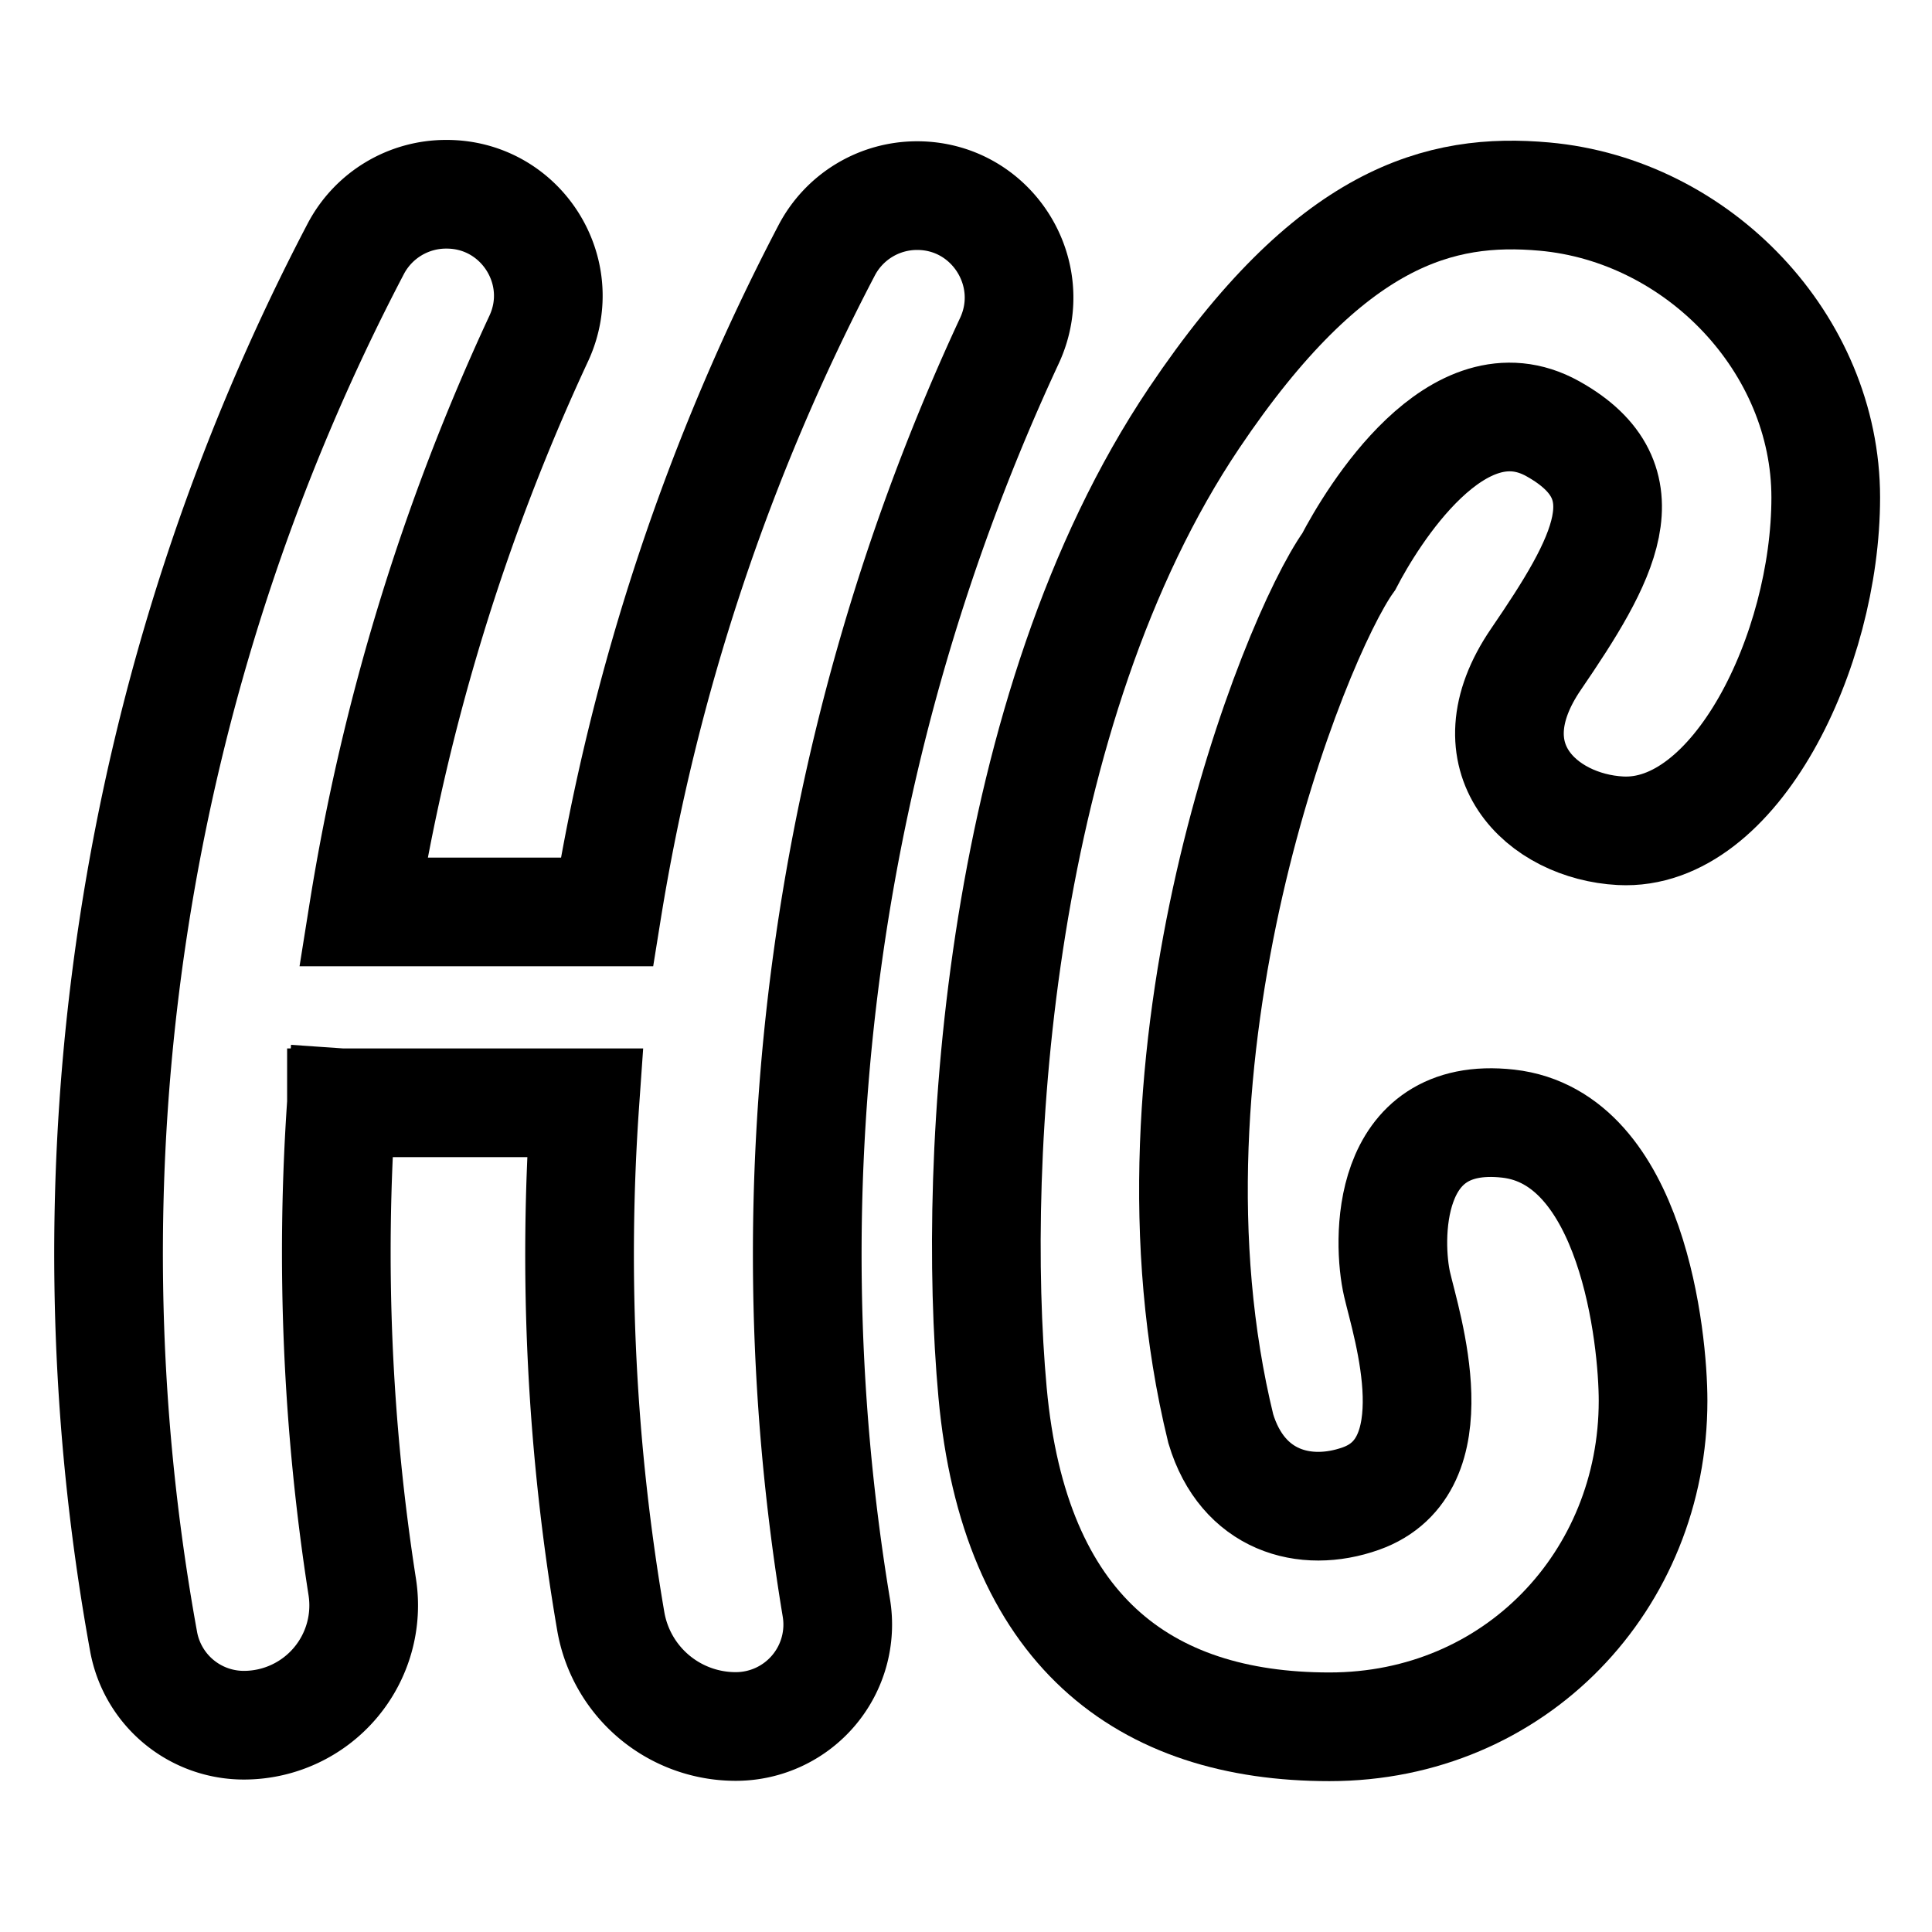
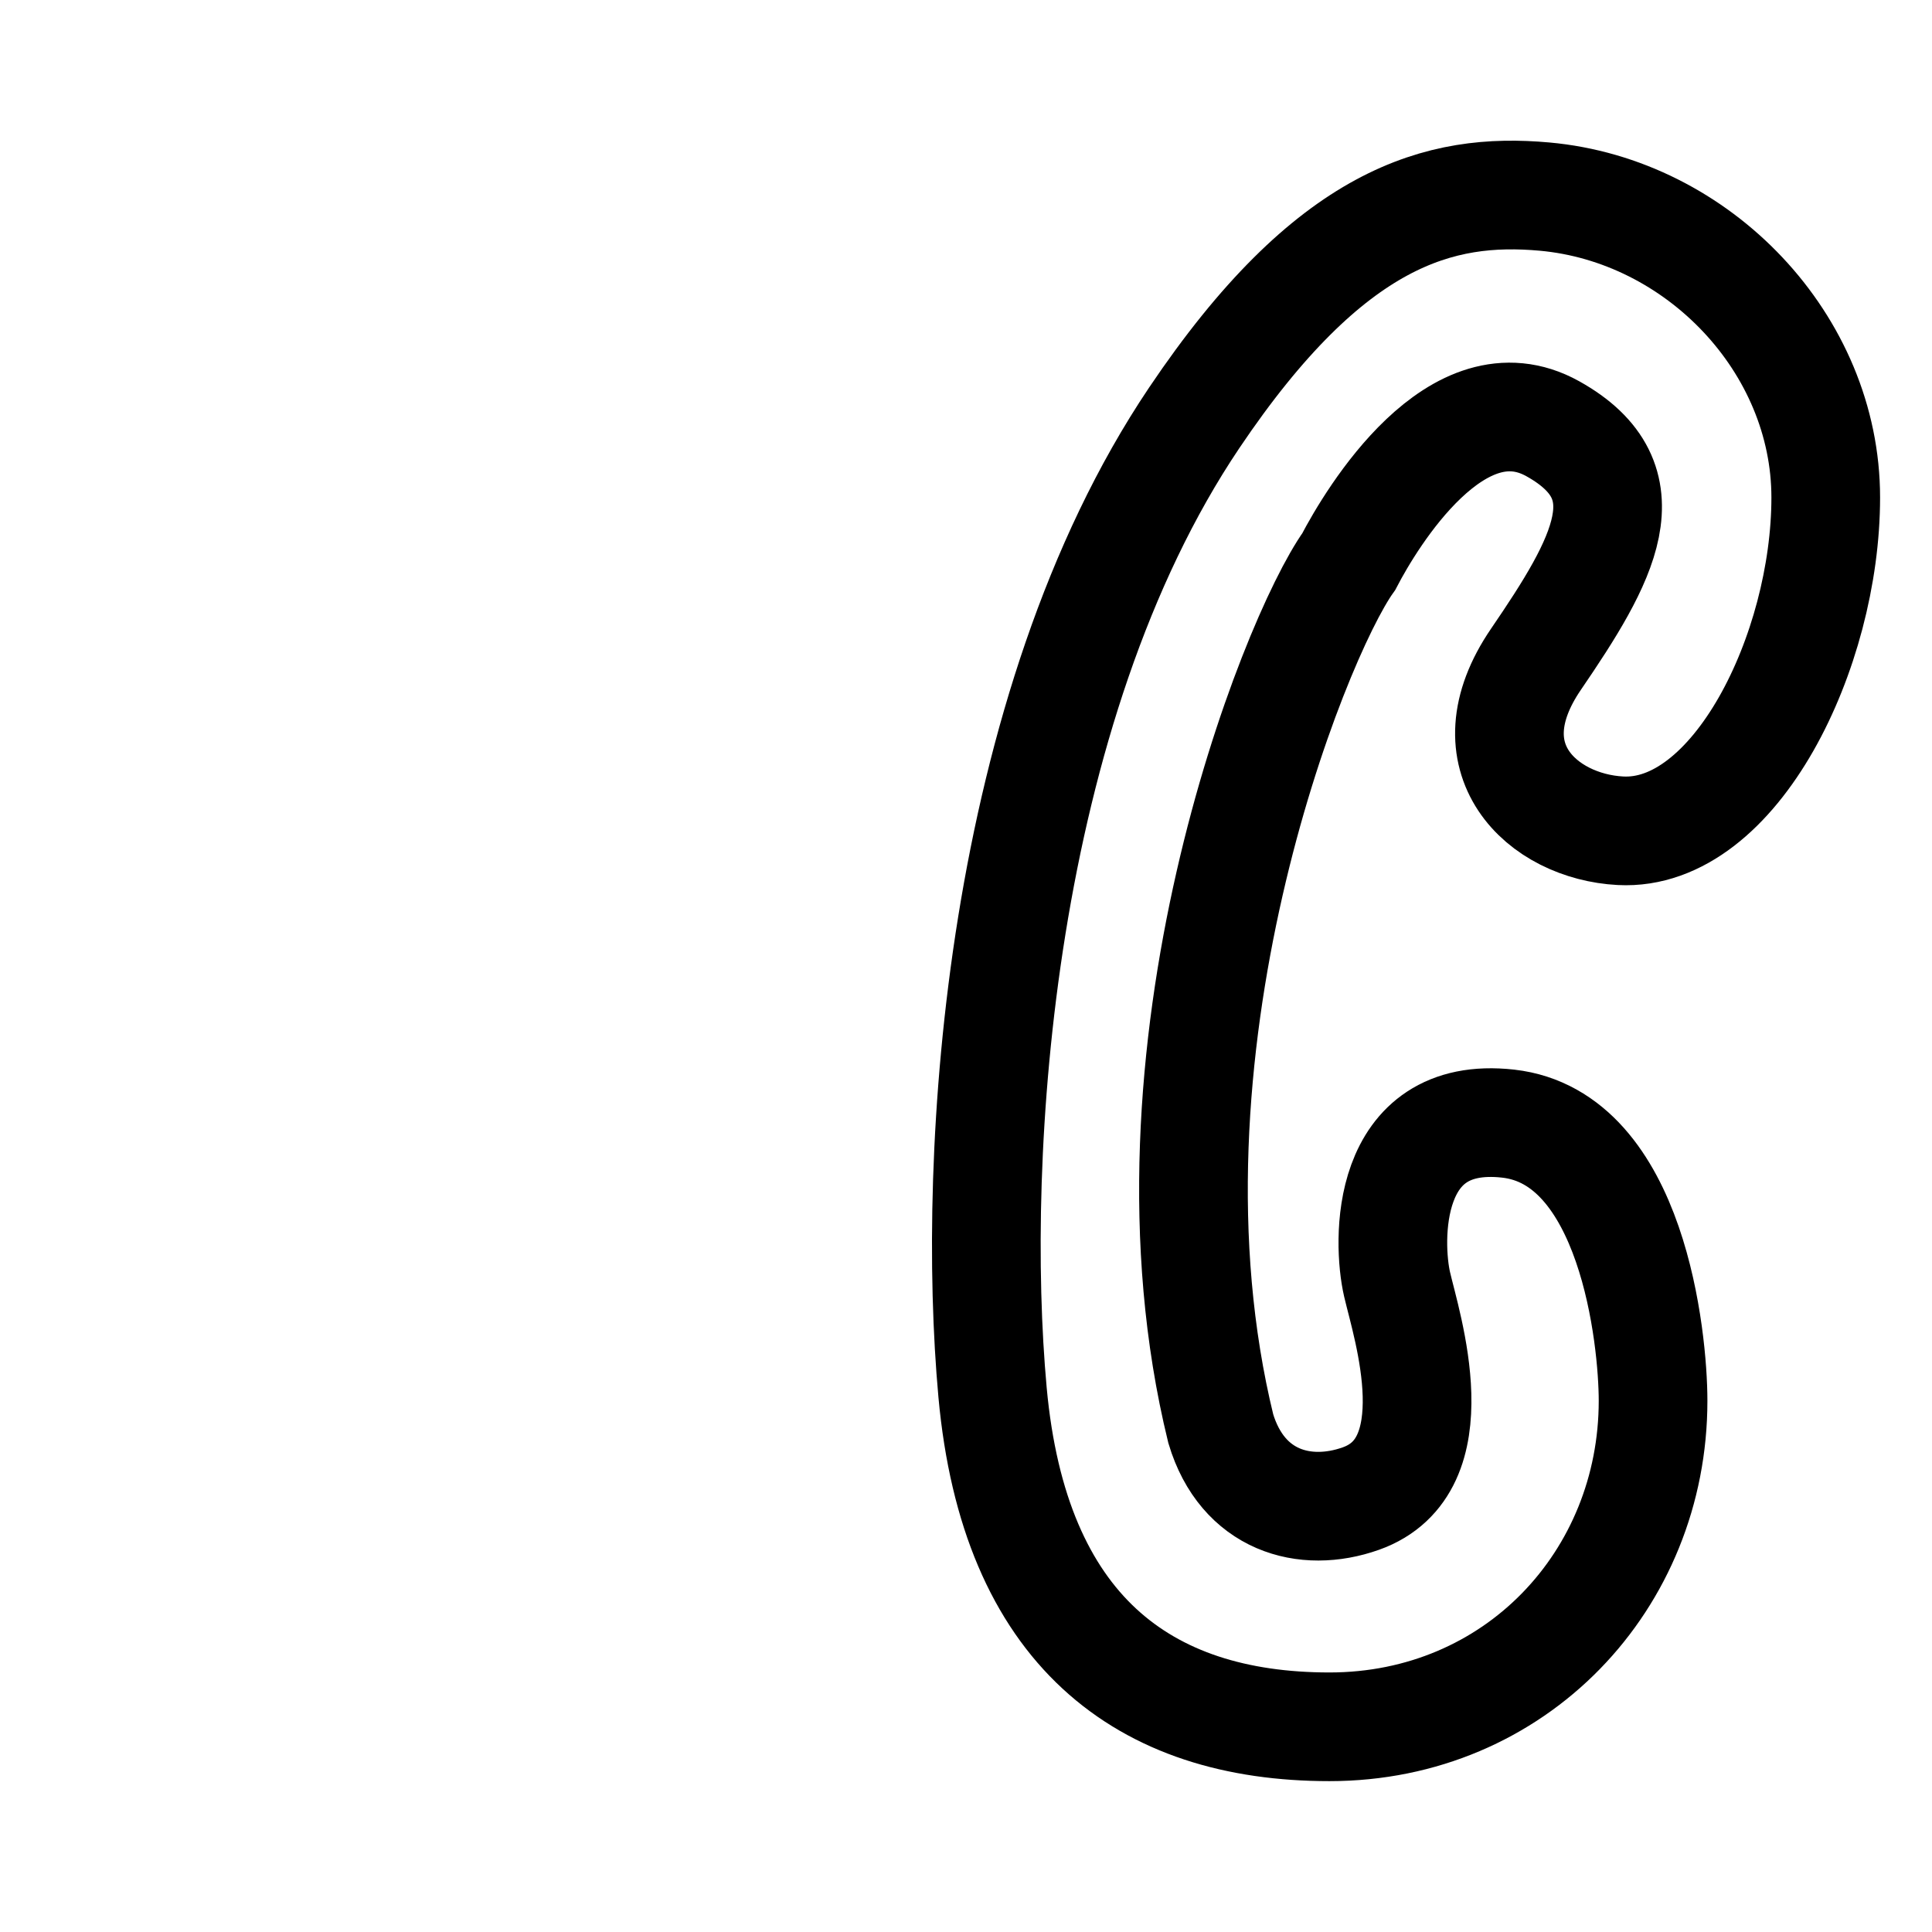
<svg xmlns="http://www.w3.org/2000/svg" viewBox="0 0 800 800">
-   <path d="M141.39,456.64h100.8A898.82,898.82,0,0,0,252.9,671.3a52.47,52.47,0,0,0,51.93,43.6h0a42.2,42.2,0,0,0,41.49-49.09A896.37,896.37,0,0,1,418,141.05C431,113,410.51,80.86,379.56,81h0a42.23,42.23,0,0,0-37.26,22.67,898.46,898.46,0,0,0-91,273.94H150.41a898.06,898.06,0,0,1,72.66-237.41c13-27.92-7.48-59.87-38.28-59.76h0A42.23,42.23,0,0,0,147.33,103,896.66,896.66,0,0,0,59.46,679.72a42.19,42.19,0,0,0,41.68,34.65h0A49.6,49.6,0,0,0,150,657.13a898.52,898.52,0,0,1-8.6-200.49" style="fill:none;stroke:#000;stroke-linecap:square;stroke-miterlimit:10;stroke-width:45px" />
  <path d="M639.5,81.4C703.23,87.12,756,142.35,756,206s-37.5,140.5-85,138c-32.34-1.7-63-30-35-71s46.5-73.43,7-95.46-75,36.72-84.5,55c-23,32.23-91,203.79-53,359.06,9,29.9,34.82,37.16,58,28.93,38-13.5,19-71.45,15-88.72s-5.5-72.32,46-66.54,60,89,60,114.76c0,74.3-57,135-134,135S420,675,411,576.61s2.47-283.1,83.5-403.59C551,89,596.5,77.54,639.5,81.4Z" style="fill:none;stroke:#000;stroke-linecap:square;stroke-miterlimit:10;stroke-width:45px" />
</svg>